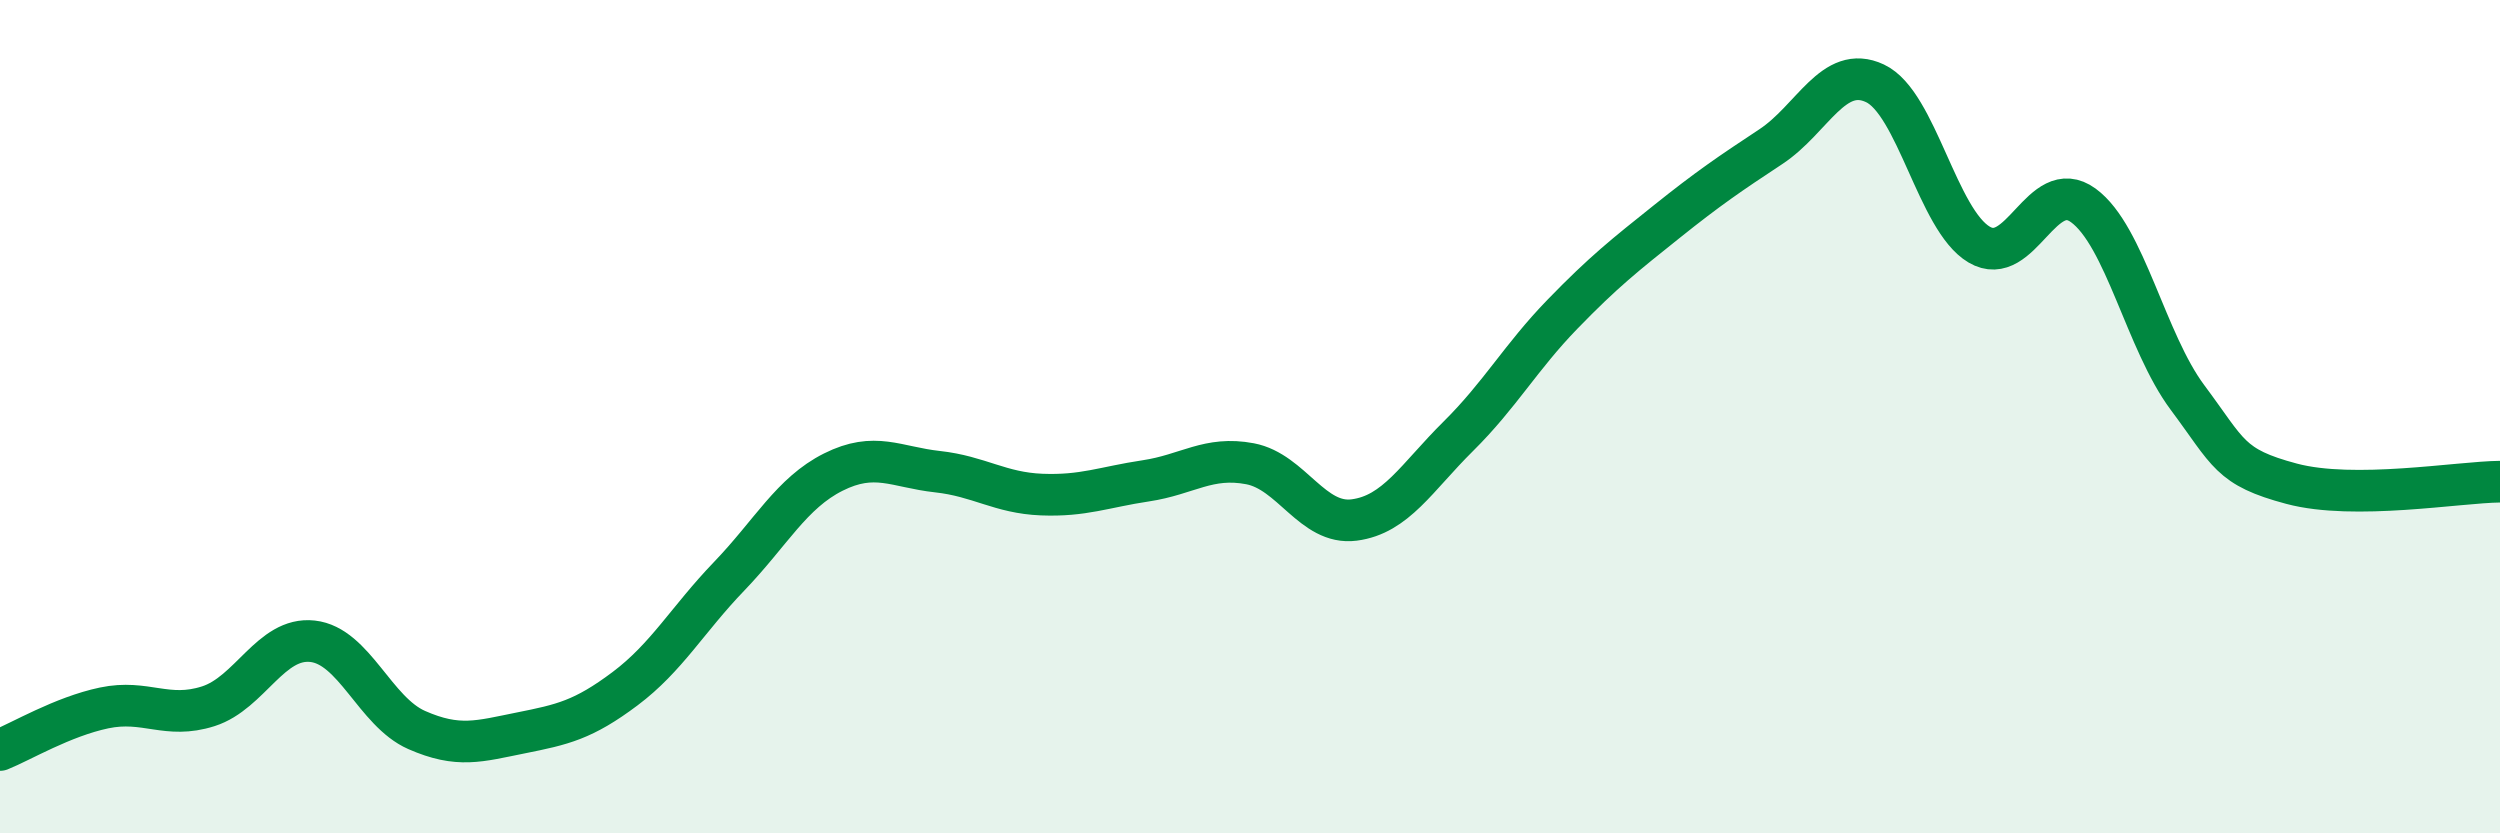
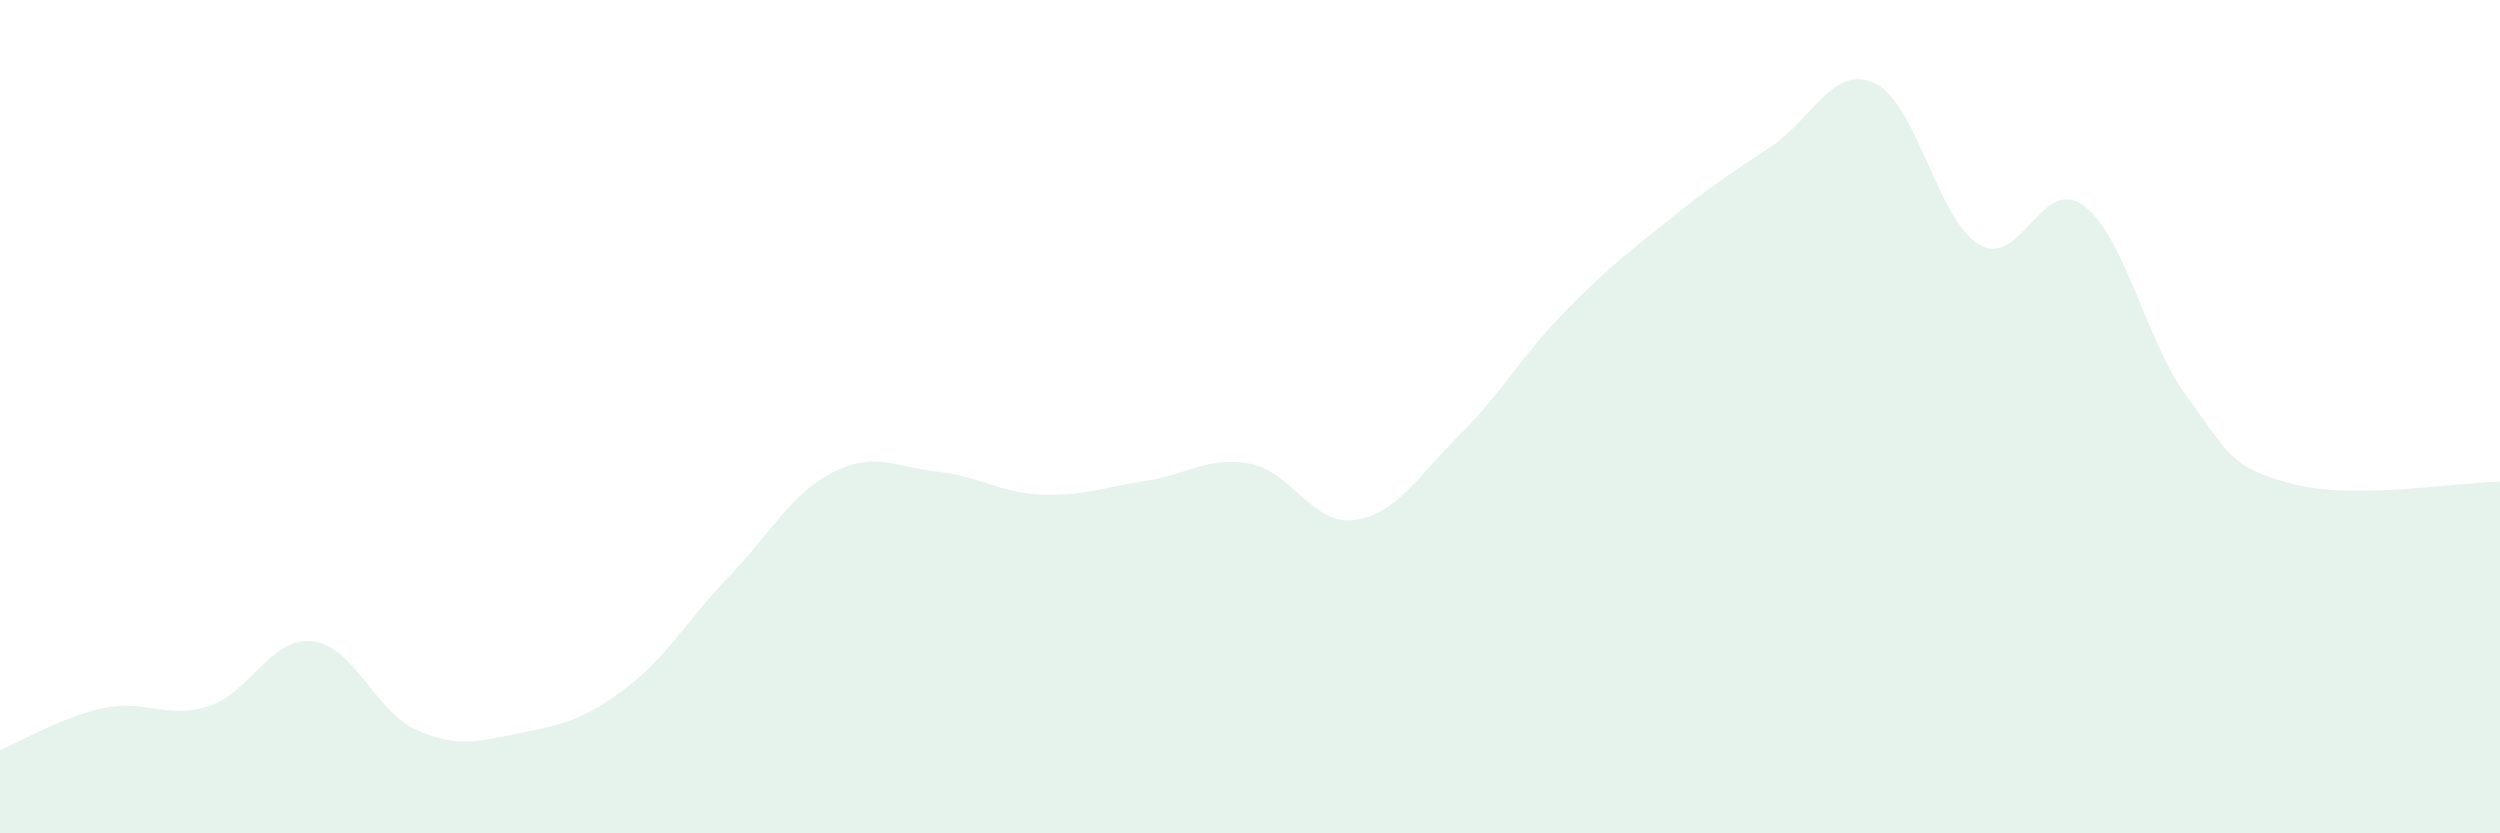
<svg xmlns="http://www.w3.org/2000/svg" width="60" height="20" viewBox="0 0 60 20">
  <path d="M 0,18 C 0.5,17.8 1.5,17.2 2.5,16.99 C 3.5,16.78 4,17.27 5,16.95 C 6,16.63 6.5,15.28 7.5,15.39 C 8.5,15.5 9,17.08 10,17.52 C 11,17.96 11.5,17.79 12.5,17.59 C 13.5,17.39 14,17.28 15,16.53 C 16,15.78 16.5,14.87 17.5,13.83 C 18.5,12.79 19,11.83 20,11.33 C 21,10.83 21.5,11.21 22.5,11.32 C 23.5,11.43 24,11.83 25,11.87 C 26,11.91 26.5,11.69 27.5,11.54 C 28.5,11.39 29,10.94 30,11.13 C 31,11.32 31.5,12.61 32.5,12.48 C 33.5,12.35 34,11.46 35,10.47 C 36,9.48 36.5,8.57 37.5,7.54 C 38.5,6.51 39,6.12 40,5.32 C 41,4.52 41.5,4.18 42.5,3.52 C 43.5,2.86 44,1.53 45,2 C 46,2.47 46.5,5.28 47.5,5.87 C 48.5,6.46 49,4.2 50,4.93 C 51,5.66 51.5,8.2 52.5,9.54 C 53.5,10.88 53.5,11.21 55,11.61 C 56.5,12.01 59,11.57 60,11.56L60 20L0 20Z" fill="#008740" opacity="0.1" stroke-linecap="round" stroke-linejoin="round" />
-   <path d="M 0,18 C 0.5,17.8 1.5,17.2 2.5,16.99 C 3.5,16.78 4,17.27 5,16.95 C 6,16.63 6.5,15.28 7.5,15.39 C 8.5,15.5 9,17.08 10,17.52 C 11,17.96 11.5,17.79 12.5,17.59 C 13.5,17.39 14,17.28 15,16.53 C 16,15.78 16.5,14.87 17.5,13.83 C 18.5,12.79 19,11.83 20,11.33 C 21,10.83 21.5,11.21 22.5,11.32 C 23.5,11.43 24,11.83 25,11.87 C 26,11.91 26.5,11.69 27.5,11.54 C 28.5,11.39 29,10.94 30,11.13 C 31,11.32 31.5,12.61 32.5,12.48 C 33.5,12.35 34,11.46 35,10.47 C 36,9.48 36.5,8.57 37.5,7.54 C 38.5,6.51 39,6.12 40,5.32 C 41,4.52 41.5,4.18 42.5,3.52 C 43.5,2.86 44,1.53 45,2 C 46,2.47 46.5,5.28 47.5,5.87 C 48.5,6.46 49,4.2 50,4.93 C 51,5.66 51.5,8.2 52.5,9.54 C 53.5,10.88 53.5,11.21 55,11.61 C 56.5,12.01 59,11.57 60,11.56" stroke="#008740" stroke-width="1" fill="none" stroke-linecap="round" stroke-linejoin="round" />
</svg>